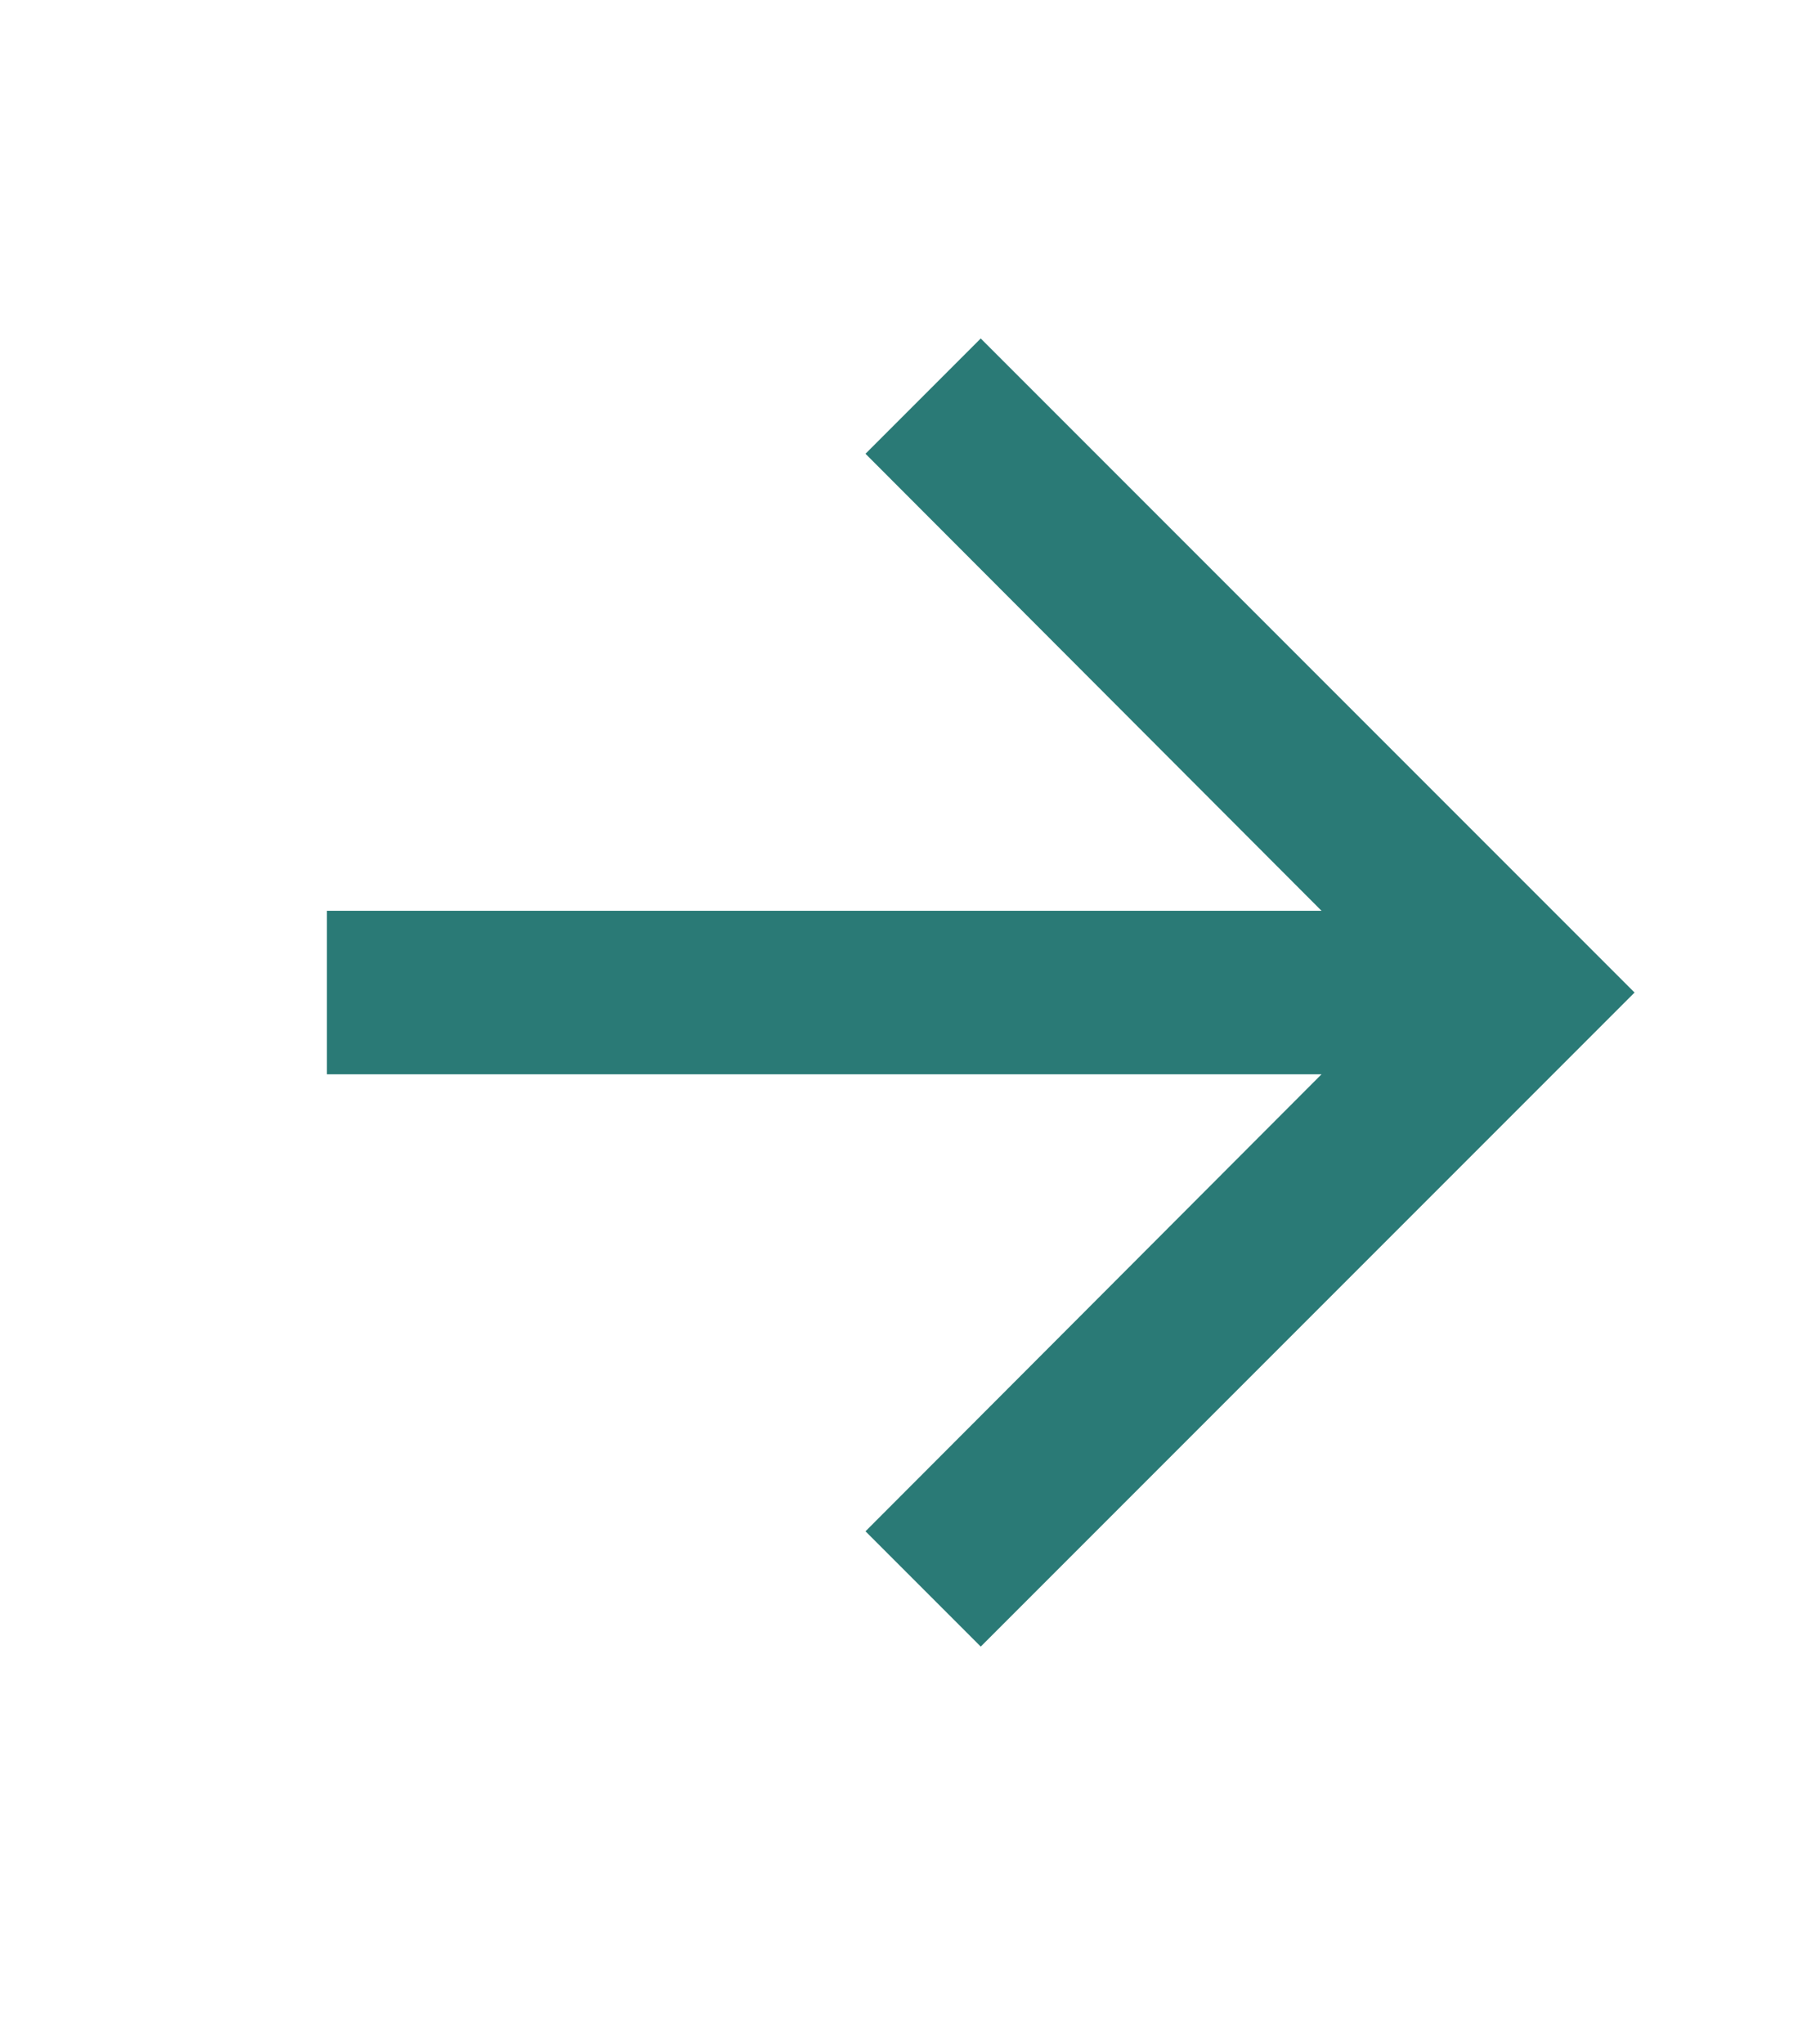
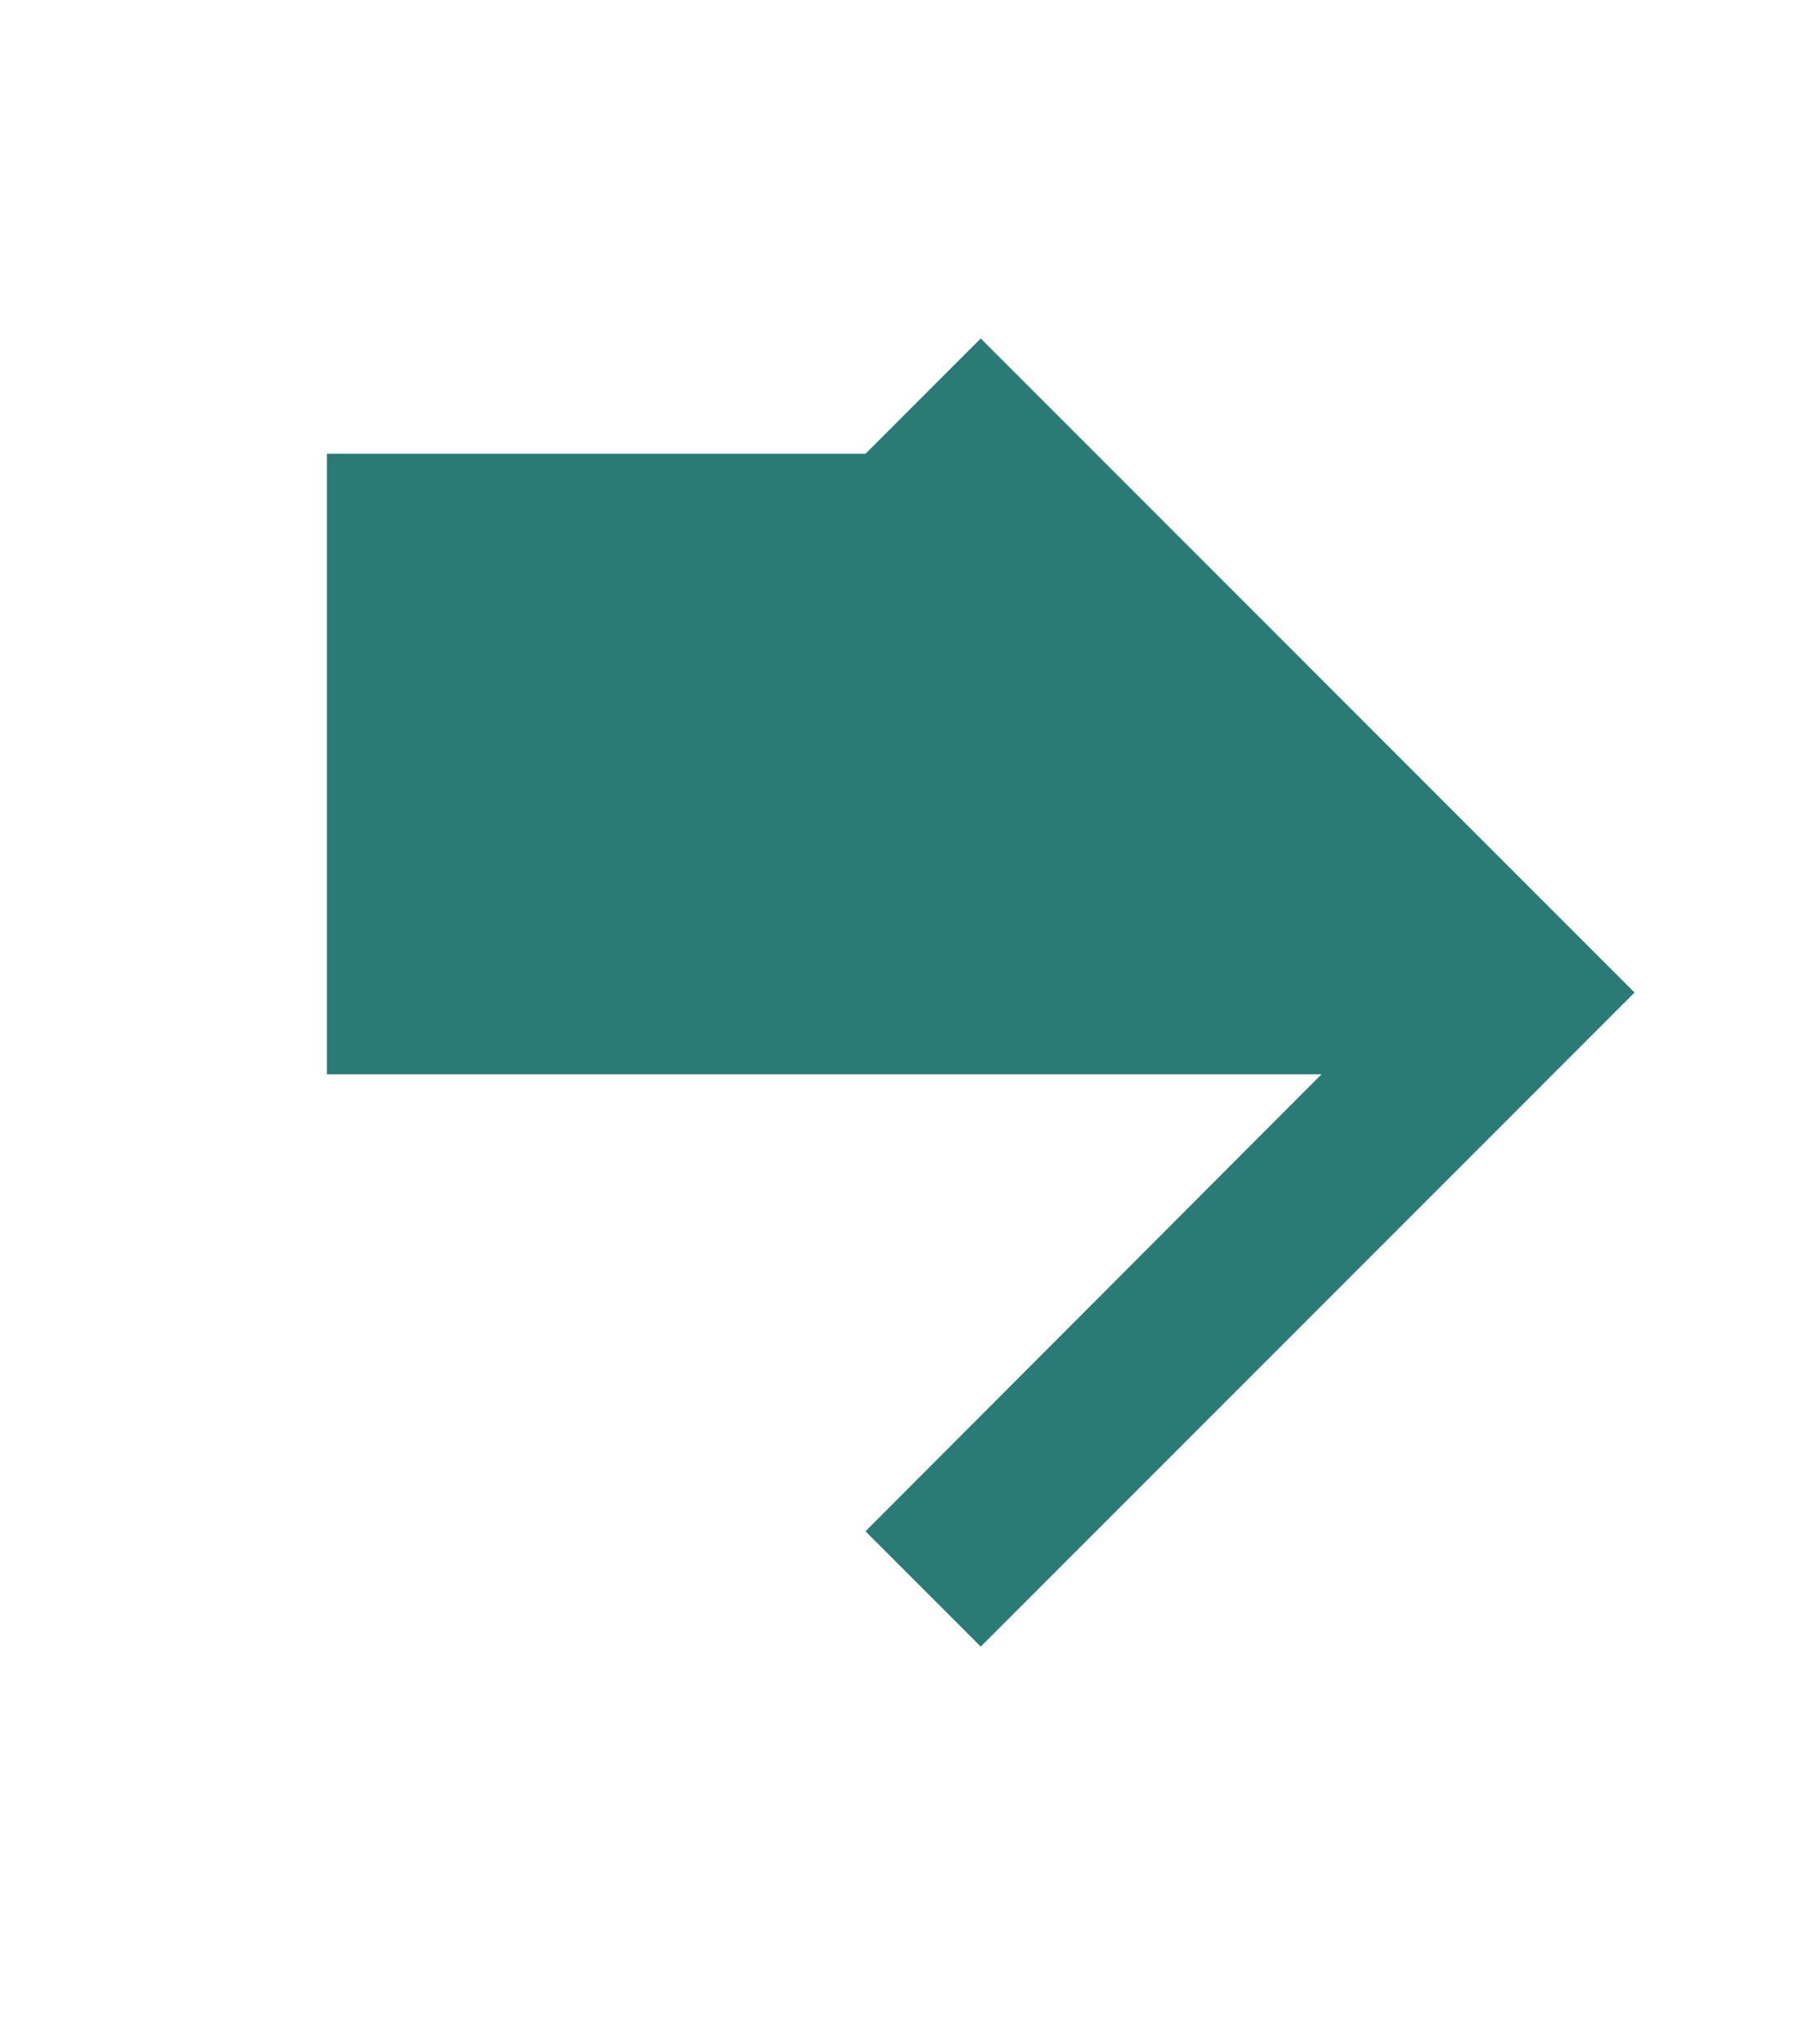
<svg xmlns="http://www.w3.org/2000/svg" width="22" height="25" viewBox="0 0 22 25" fill="none">
-   <path d="M12 4.14L10.59 5.55L16.17 11.14H4V13.14H16.17L10.59 18.73L12 20.14L20 12.14L12 4.14Z" fill="#2A7A76" />
+   <path d="M12 4.14L10.59 5.55H4V13.14H16.17L10.59 18.73L12 20.14L20 12.14L12 4.14Z" fill="#2A7A76" />
</svg>